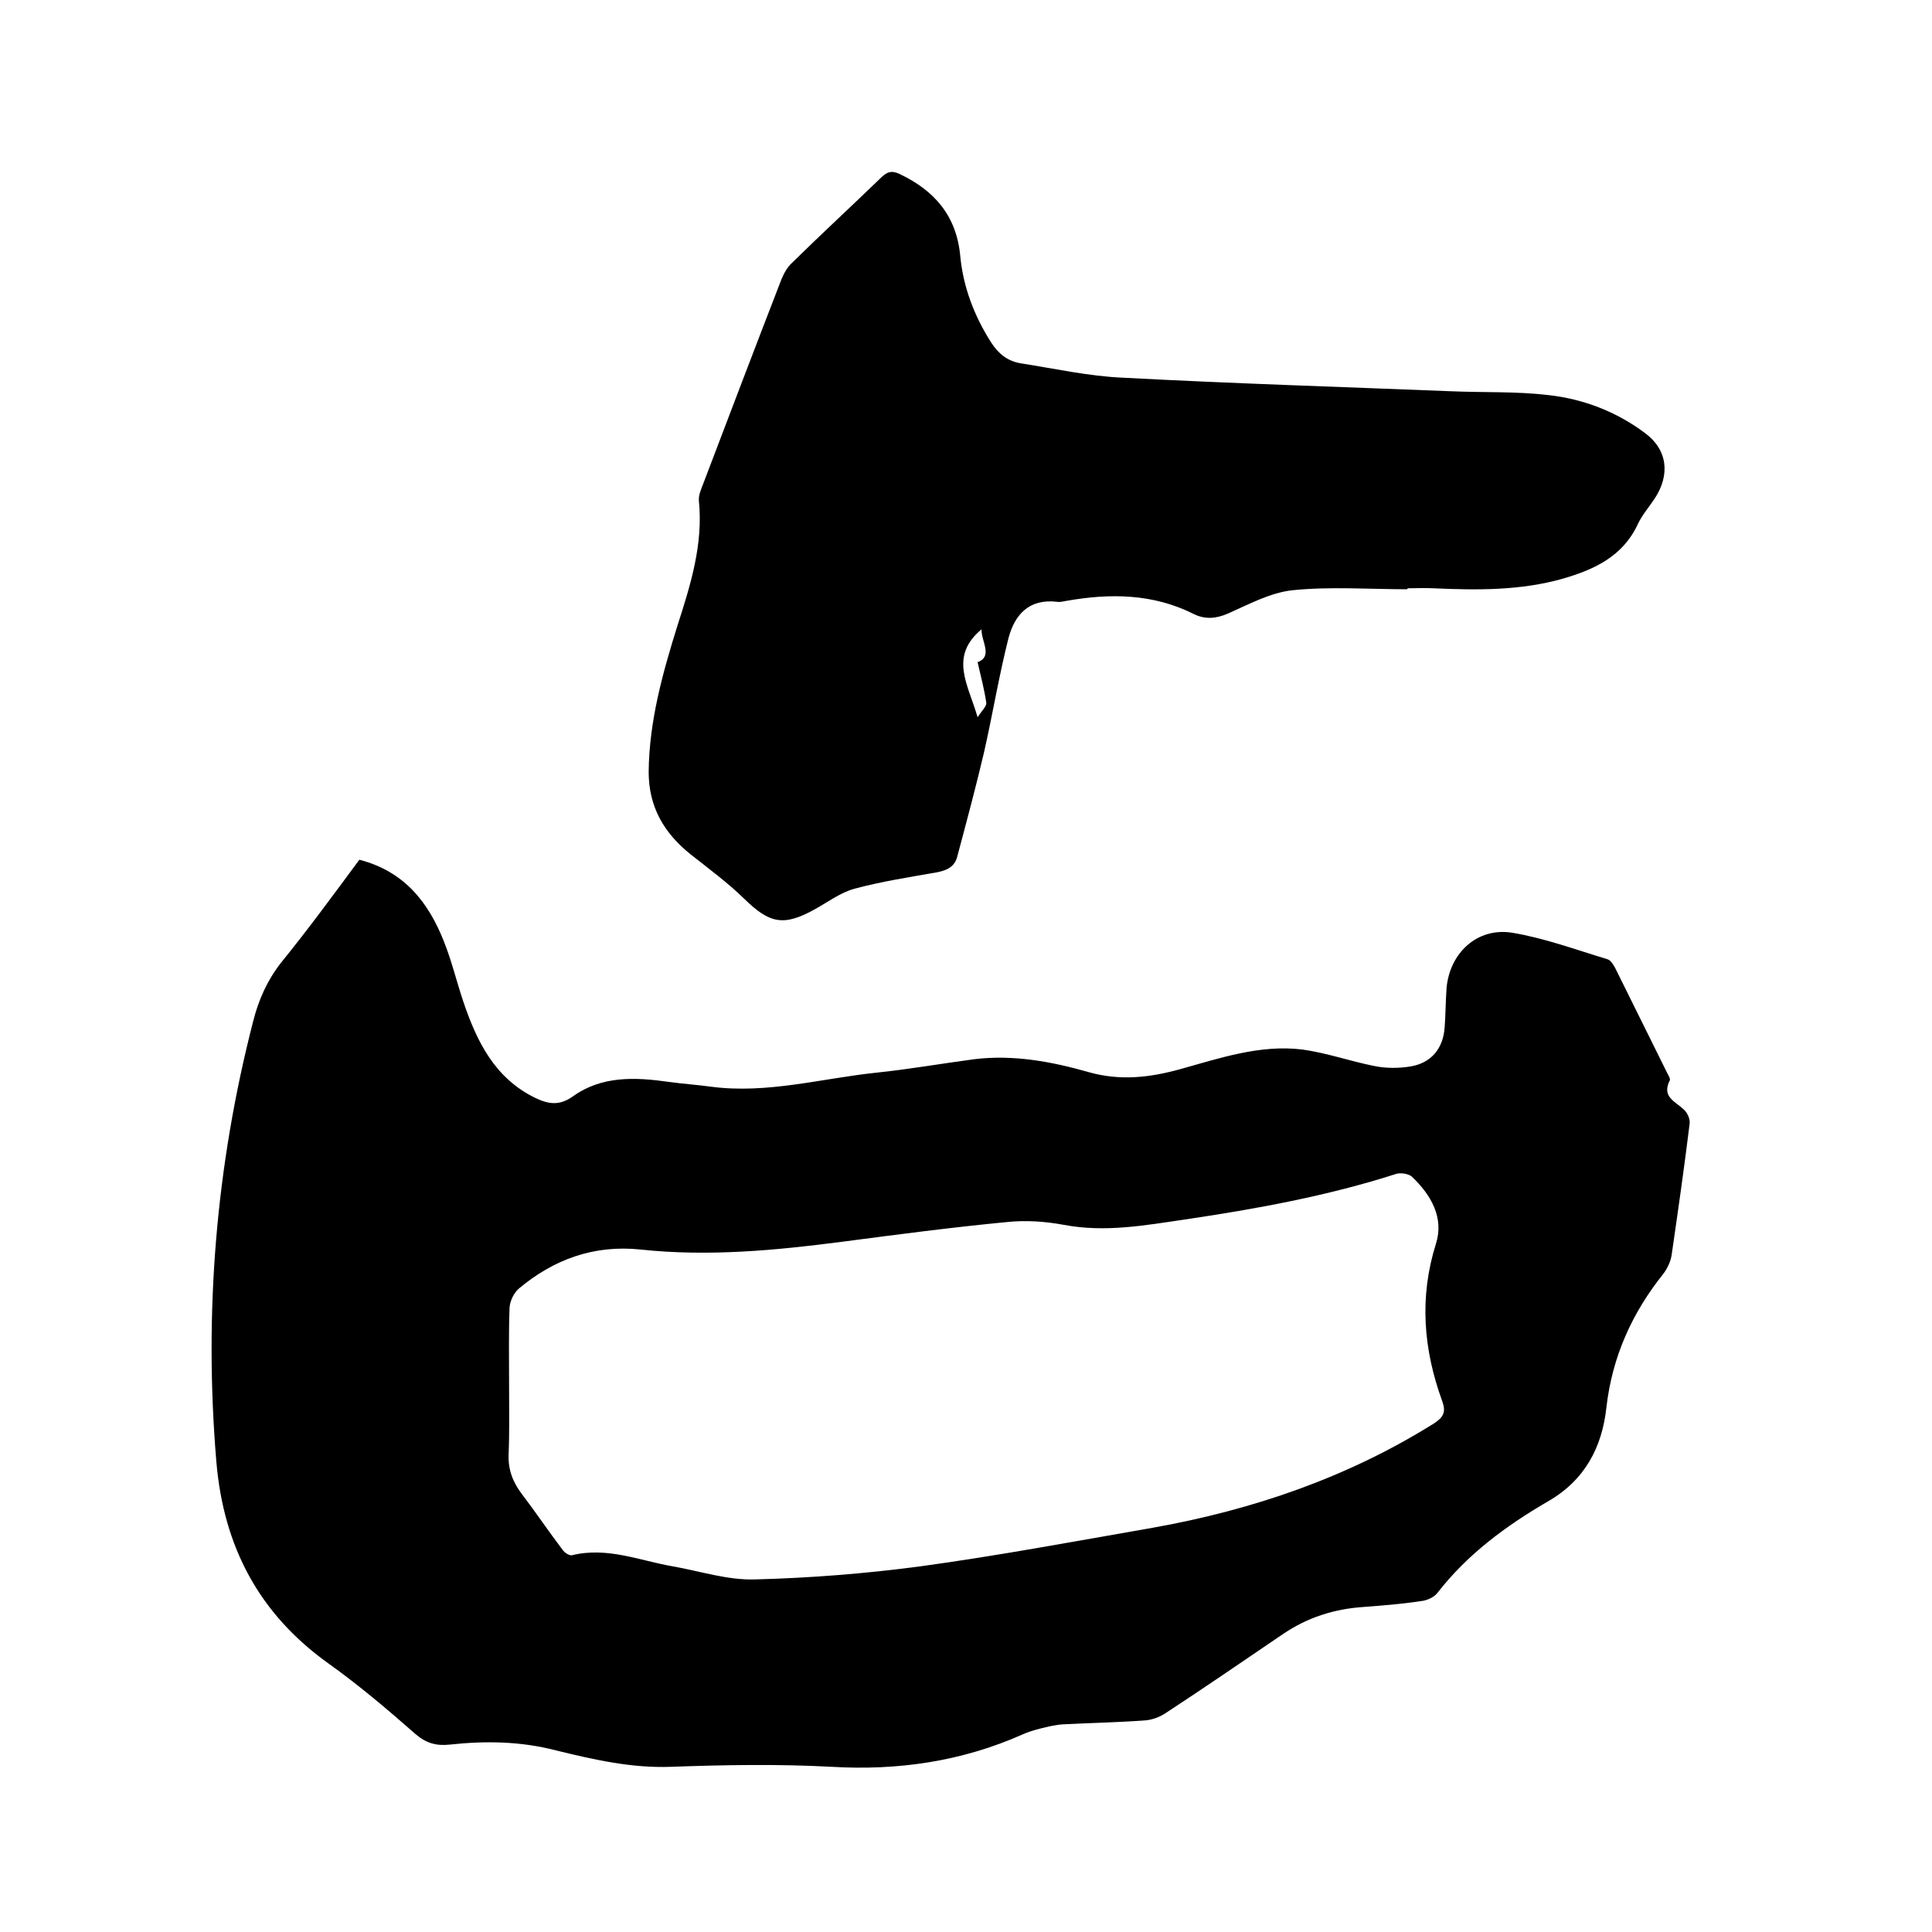
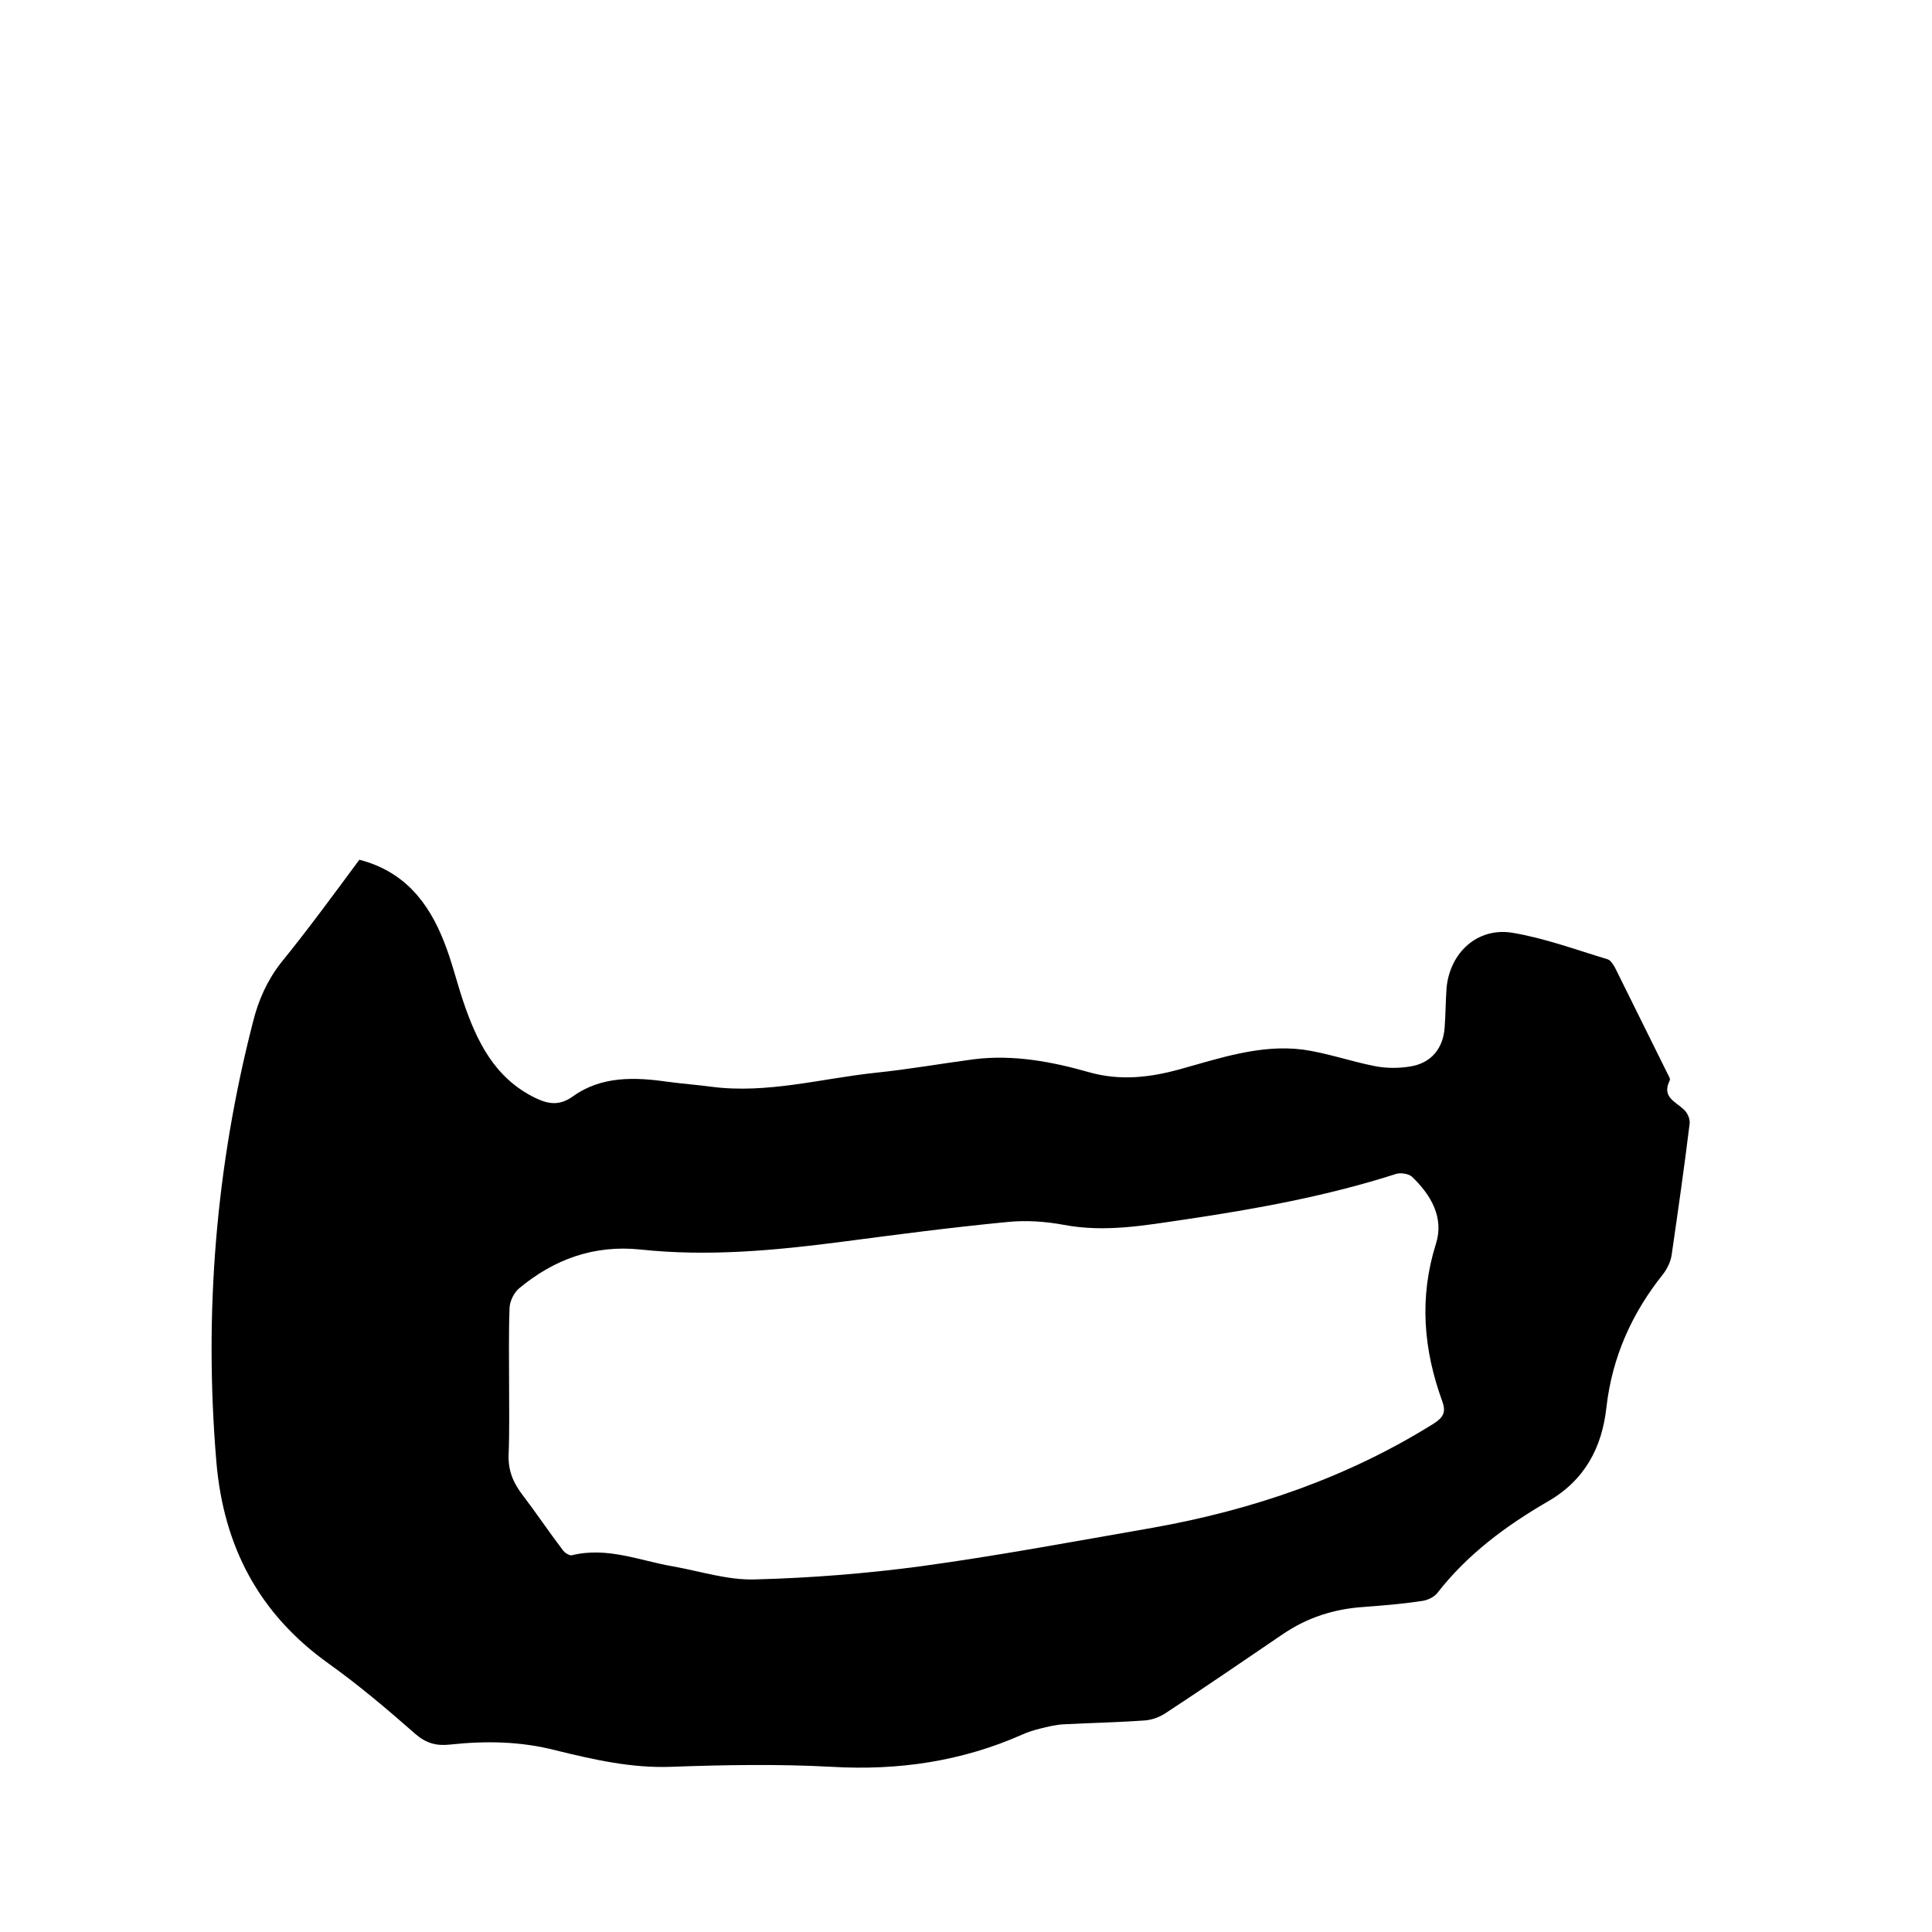
<svg xmlns="http://www.w3.org/2000/svg" enable-background="new 0 0 400 400" viewBox="0 0 400 400">
  <path d="m74.4 178c9.3 2.4 14.3 8.8 17.5 16.9 1.6 4 2.6 8.2 4 12.4 2.8 8.3 6.5 15.9 14.9 20 2.7 1.3 5 1.7 7.8-.3 6-4.3 12.9-4 19.9-3 2.9.4 5.9.6 8.8 1 11.5 1.5 22.7-1.7 34-2.9 6.8-.7 13.6-1.9 20.4-2.8 8.1-1 16.1.5 23.8 2.7 6.4 1.8 12.5 1.1 18.7-.6 8.3-2.3 16.7-5.2 25.5-4.1 5 .7 9.8 2.4 14.8 3.4 2.4.5 5.1.5 7.5.1 4.3-.7 6.8-3.7 7.1-8.1.2-2.7.2-5.5.4-8.2.7-7.3 6.4-12.5 13.5-11.4 6.7 1.1 13.2 3.5 19.8 5.5.7.2 1.2 1.1 1.6 1.8 3.6 7.2 7.1 14.4 10.7 21.6.3.6.8 1.4.6 1.7-1.7 3.4 1.1 4.3 2.9 6 .8.7 1.4 2.1 1.2 3.1-1.1 9-2.4 18-3.7 27-.2 1.4-.9 2.8-1.7 3.9-6.5 8.1-10.6 17.2-11.8 27.6-.9 8.4-4.5 15.2-12.2 19.6-8.6 5-16.6 10.9-22.8 18.9-.7.9-2.2 1.6-3.5 1.7-3.9.6-7.8.9-11.7 1.2-6.2.4-11.8 2.2-16.9 5.7-8.1 5.5-16.1 11-24.2 16.3-1.2.8-2.8 1.4-4.3 1.5-5.6.4-11.2.5-16.8.8-1.7.1-3.3.5-4.9.9-1.2.3-2.5.7-3.6 1.2-12.6 5.6-25.8 7.5-39.5 6.7-11.1-.6-22.2-.4-33.3 0-8.2.3-16-1.5-23.8-3.4-7.3-1.9-14.6-2-22-1.2-2.8.3-4.9-.3-7.1-2.2-5.8-5.1-11.7-10.1-18-14.6-14.4-10.3-21.7-24.2-23.2-41.7-2.6-30.9-.1-61.3 7.6-91.2 1.1-4.4 2.9-8.5 5.8-12.2 5.6-6.9 10.8-14 16.2-21.3zm31 108.6c0 4.9.1 9.7-.1 14.6-.1 3.2.9 5.7 2.8 8.2 2.9 3.8 5.5 7.7 8.4 11.5.4.6 1.4 1.2 1.9 1.1 7.3-1.8 14 1.1 20.9 2.3 5.7 1 11.4 2.9 17.1 2.7 11.4-.3 22.8-1.2 34.1-2.7 16.1-2.2 32.1-5.2 48.2-8 20.7-3.7 40.3-10.4 58.2-21.6 2-1.3 2.5-2.4 1.7-4.6-3.9-10.7-4.8-21.5-1.3-32.6 1.7-5.4-1-10.1-5-13.9-.7-.6-2.2-.8-3.1-.6-14.3 4.6-29.1 7.3-44 9.5-8.2 1.2-16.4 2.7-24.9 1.1-3.8-.7-7.8-1-11.7-.6-11.5 1.1-22.9 2.6-34.3 4.1-13.9 1.8-27.7 3.1-41.7 1.6-9.6-1-17.9 2-25.2 8.1-1 .9-1.8 2.5-1.9 3.9-.2 5.4-.1 10.7-.1 15.9z" />
-   <path d="m291.4 122c-7.9 0-15.9-.6-23.8.2-4.6.5-9 2.9-13.3 4.8-2.5 1.1-4.8 1.3-7.2.1-8.4-4.2-17.2-4.3-26.3-2.7-.6.1-1.3.3-1.9.2-5.8-.7-8.8 2.6-10.1 7.5-2 7.9-3.3 15.9-5.1 23.8-1.7 7.2-3.6 14.3-5.5 21.4-.5 2.1-2.1 2.9-4.2 3.3-5.7 1-11.5 1.9-17.1 3.4-2.9.8-5.4 2.7-8.1 4.2-6.6 3.7-9.5 3-14.8-2.2-3.4-3.3-7.2-6.1-11-9.1-5.5-4.4-8.7-9.8-8.7-17.1.1-10.5 2.9-20.5 6-30.4 2.7-8.4 5.3-16.7 4.4-25.7-.1-1.1.4-2.3.8-3.3 5.4-14.2 10.8-28.4 16.3-42.6.5-1.2 1.2-2.5 2.2-3.4 6.1-6 12.4-11.8 18.6-17.8 1.2-1.1 2.1-1.3 3.6-.6 7.2 3.4 11.8 8.6 12.6 16.9.6 6.5 2.9 12.5 6.4 18 1.5 2.3 3.3 3.8 6 4.3 7.1 1.1 14.2 2.7 21.3 3 22.6 1.2 45.2 1.9 67.8 2.8 6.8.3 13.6 0 20.3.8 7.2.8 14 3.4 19.9 7.8 4.8 3.5 5.3 8.7 2.1 13.6-1.2 1.8-2.6 3.4-3.5 5.3-3.1 6.7-9 9.4-15.5 11.3-8.8 2.5-17.8 2.4-26.8 2-1.8-.1-3.6 0-5.4 0 0-.1 0 .1 0 .2zm-88.2 8.3c-6.8 5.7-2.7 11.5-.8 18.2.9-1.4 1.9-2.3 1.8-3-.4-2.7-1.1-5.4-1.8-8.4 3.2-1.2.8-4.2.8-6.8z" />
</svg>